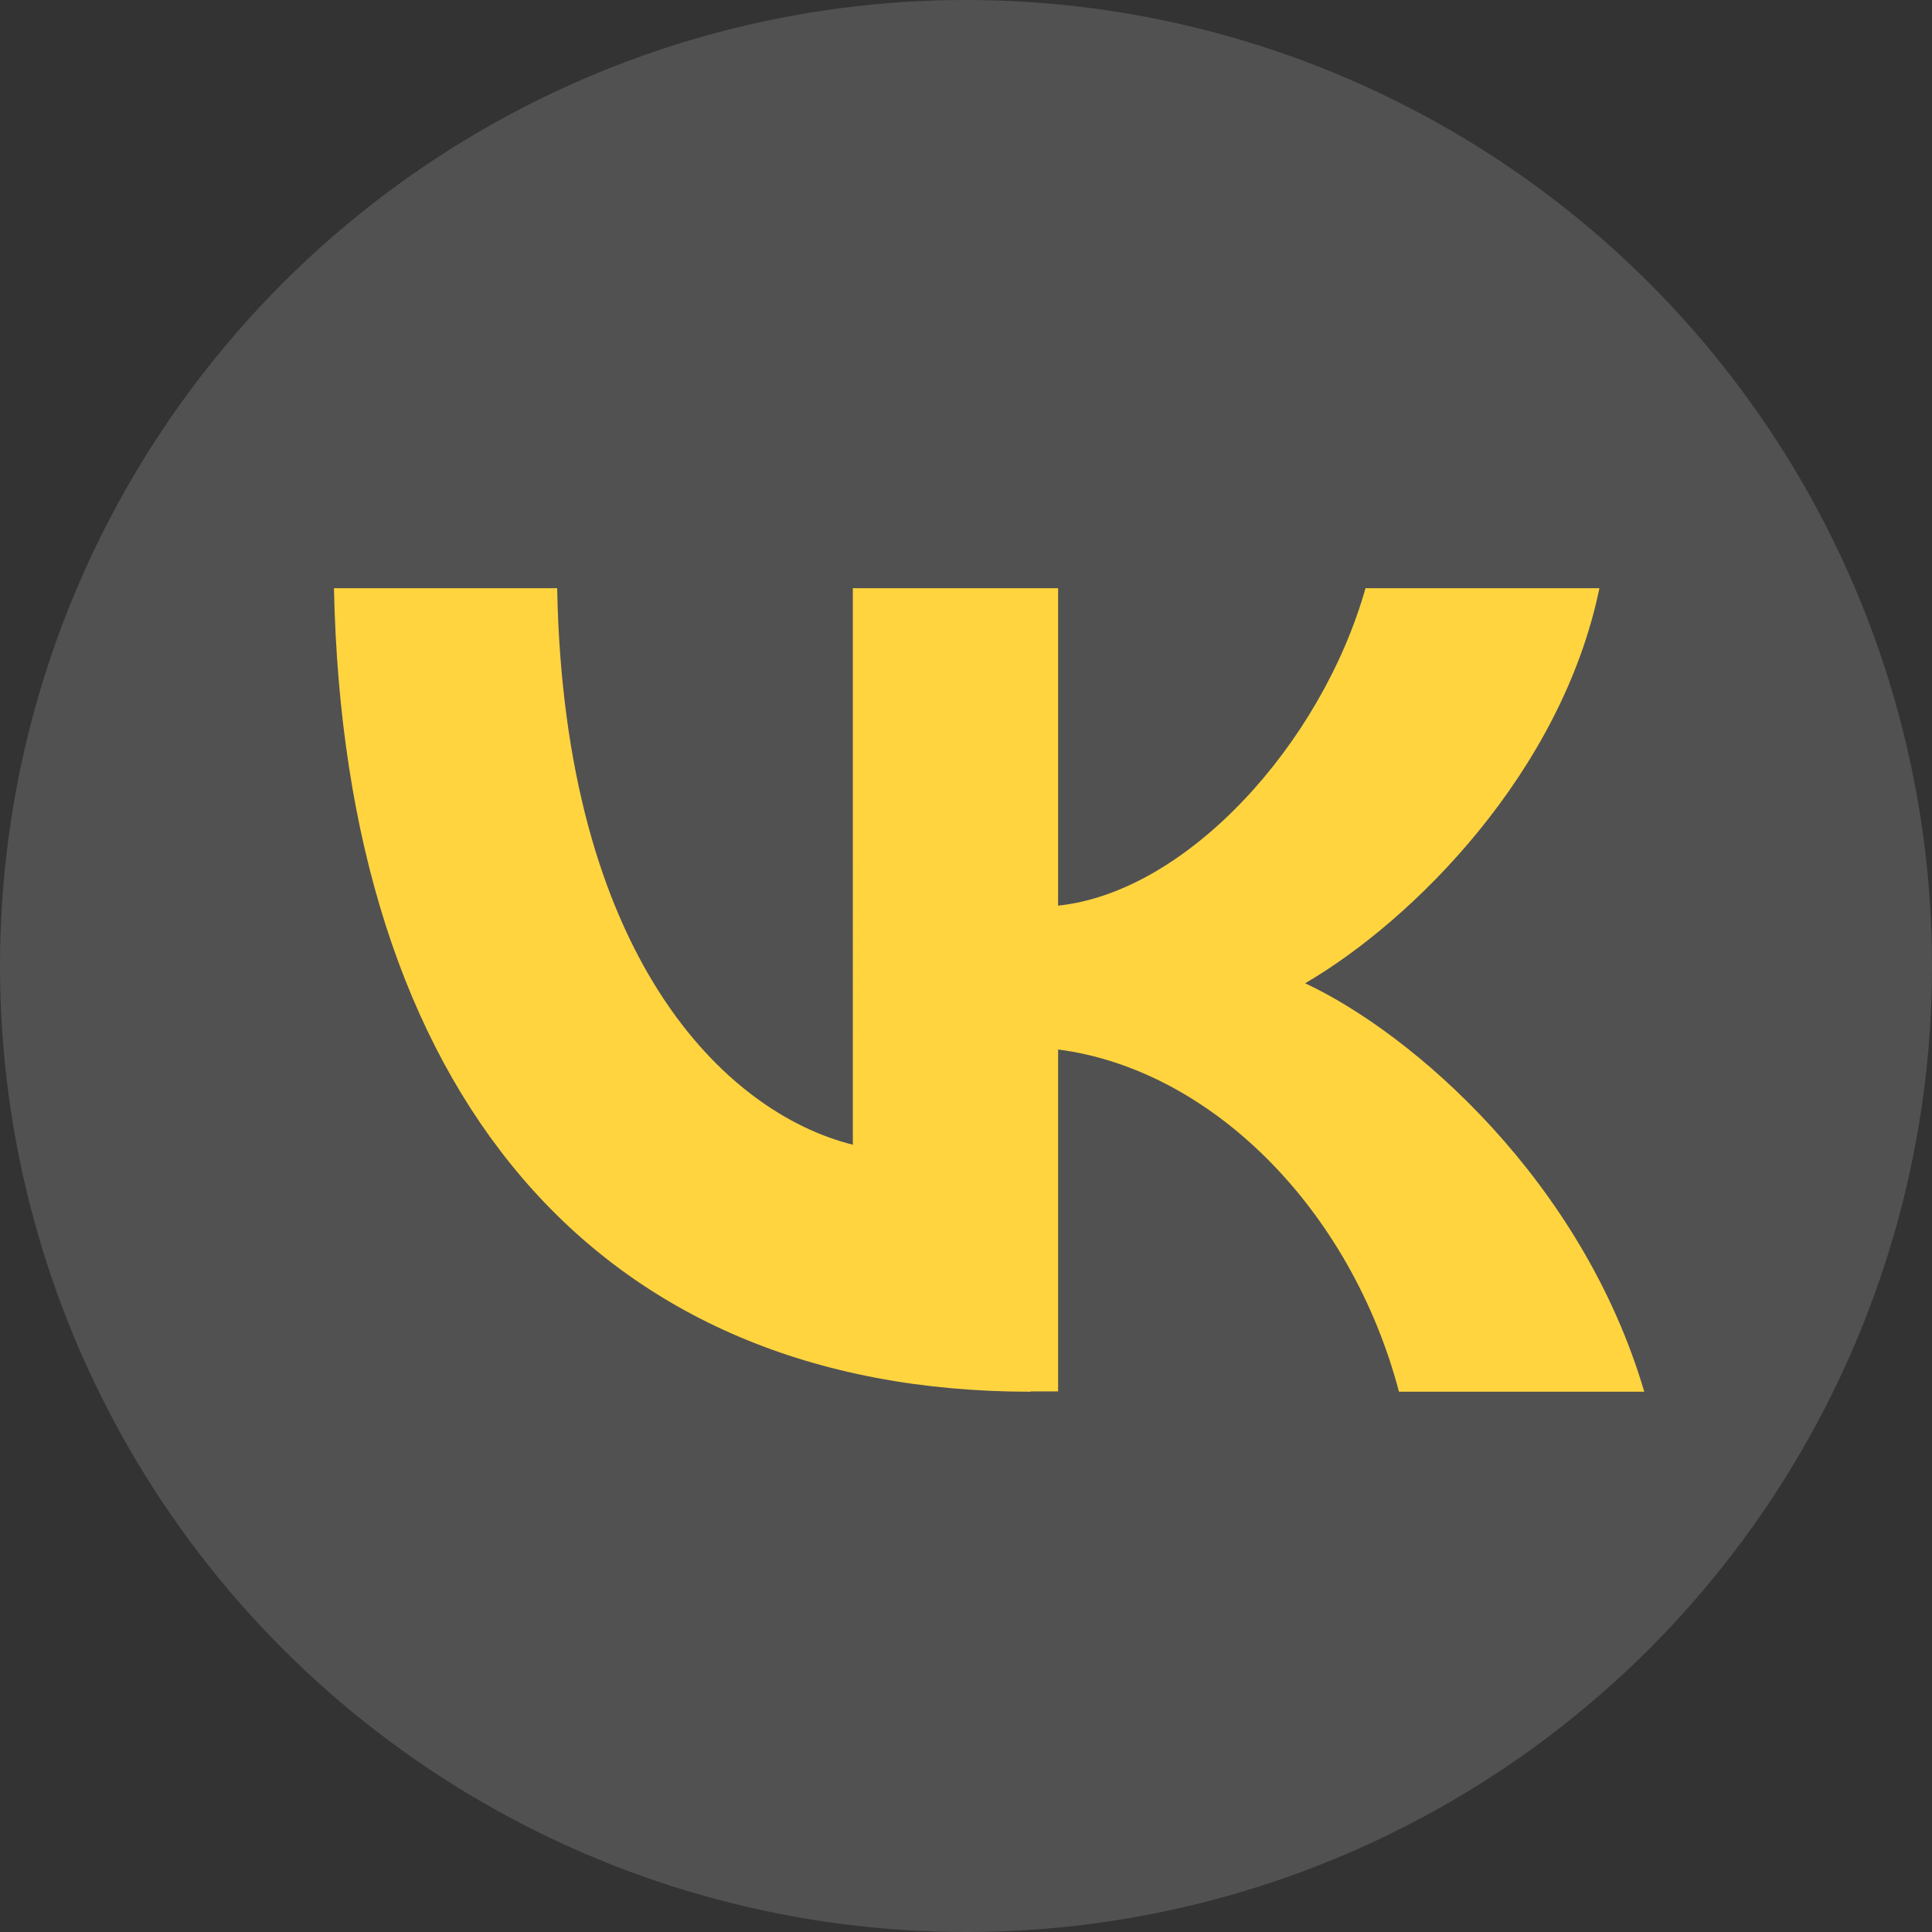
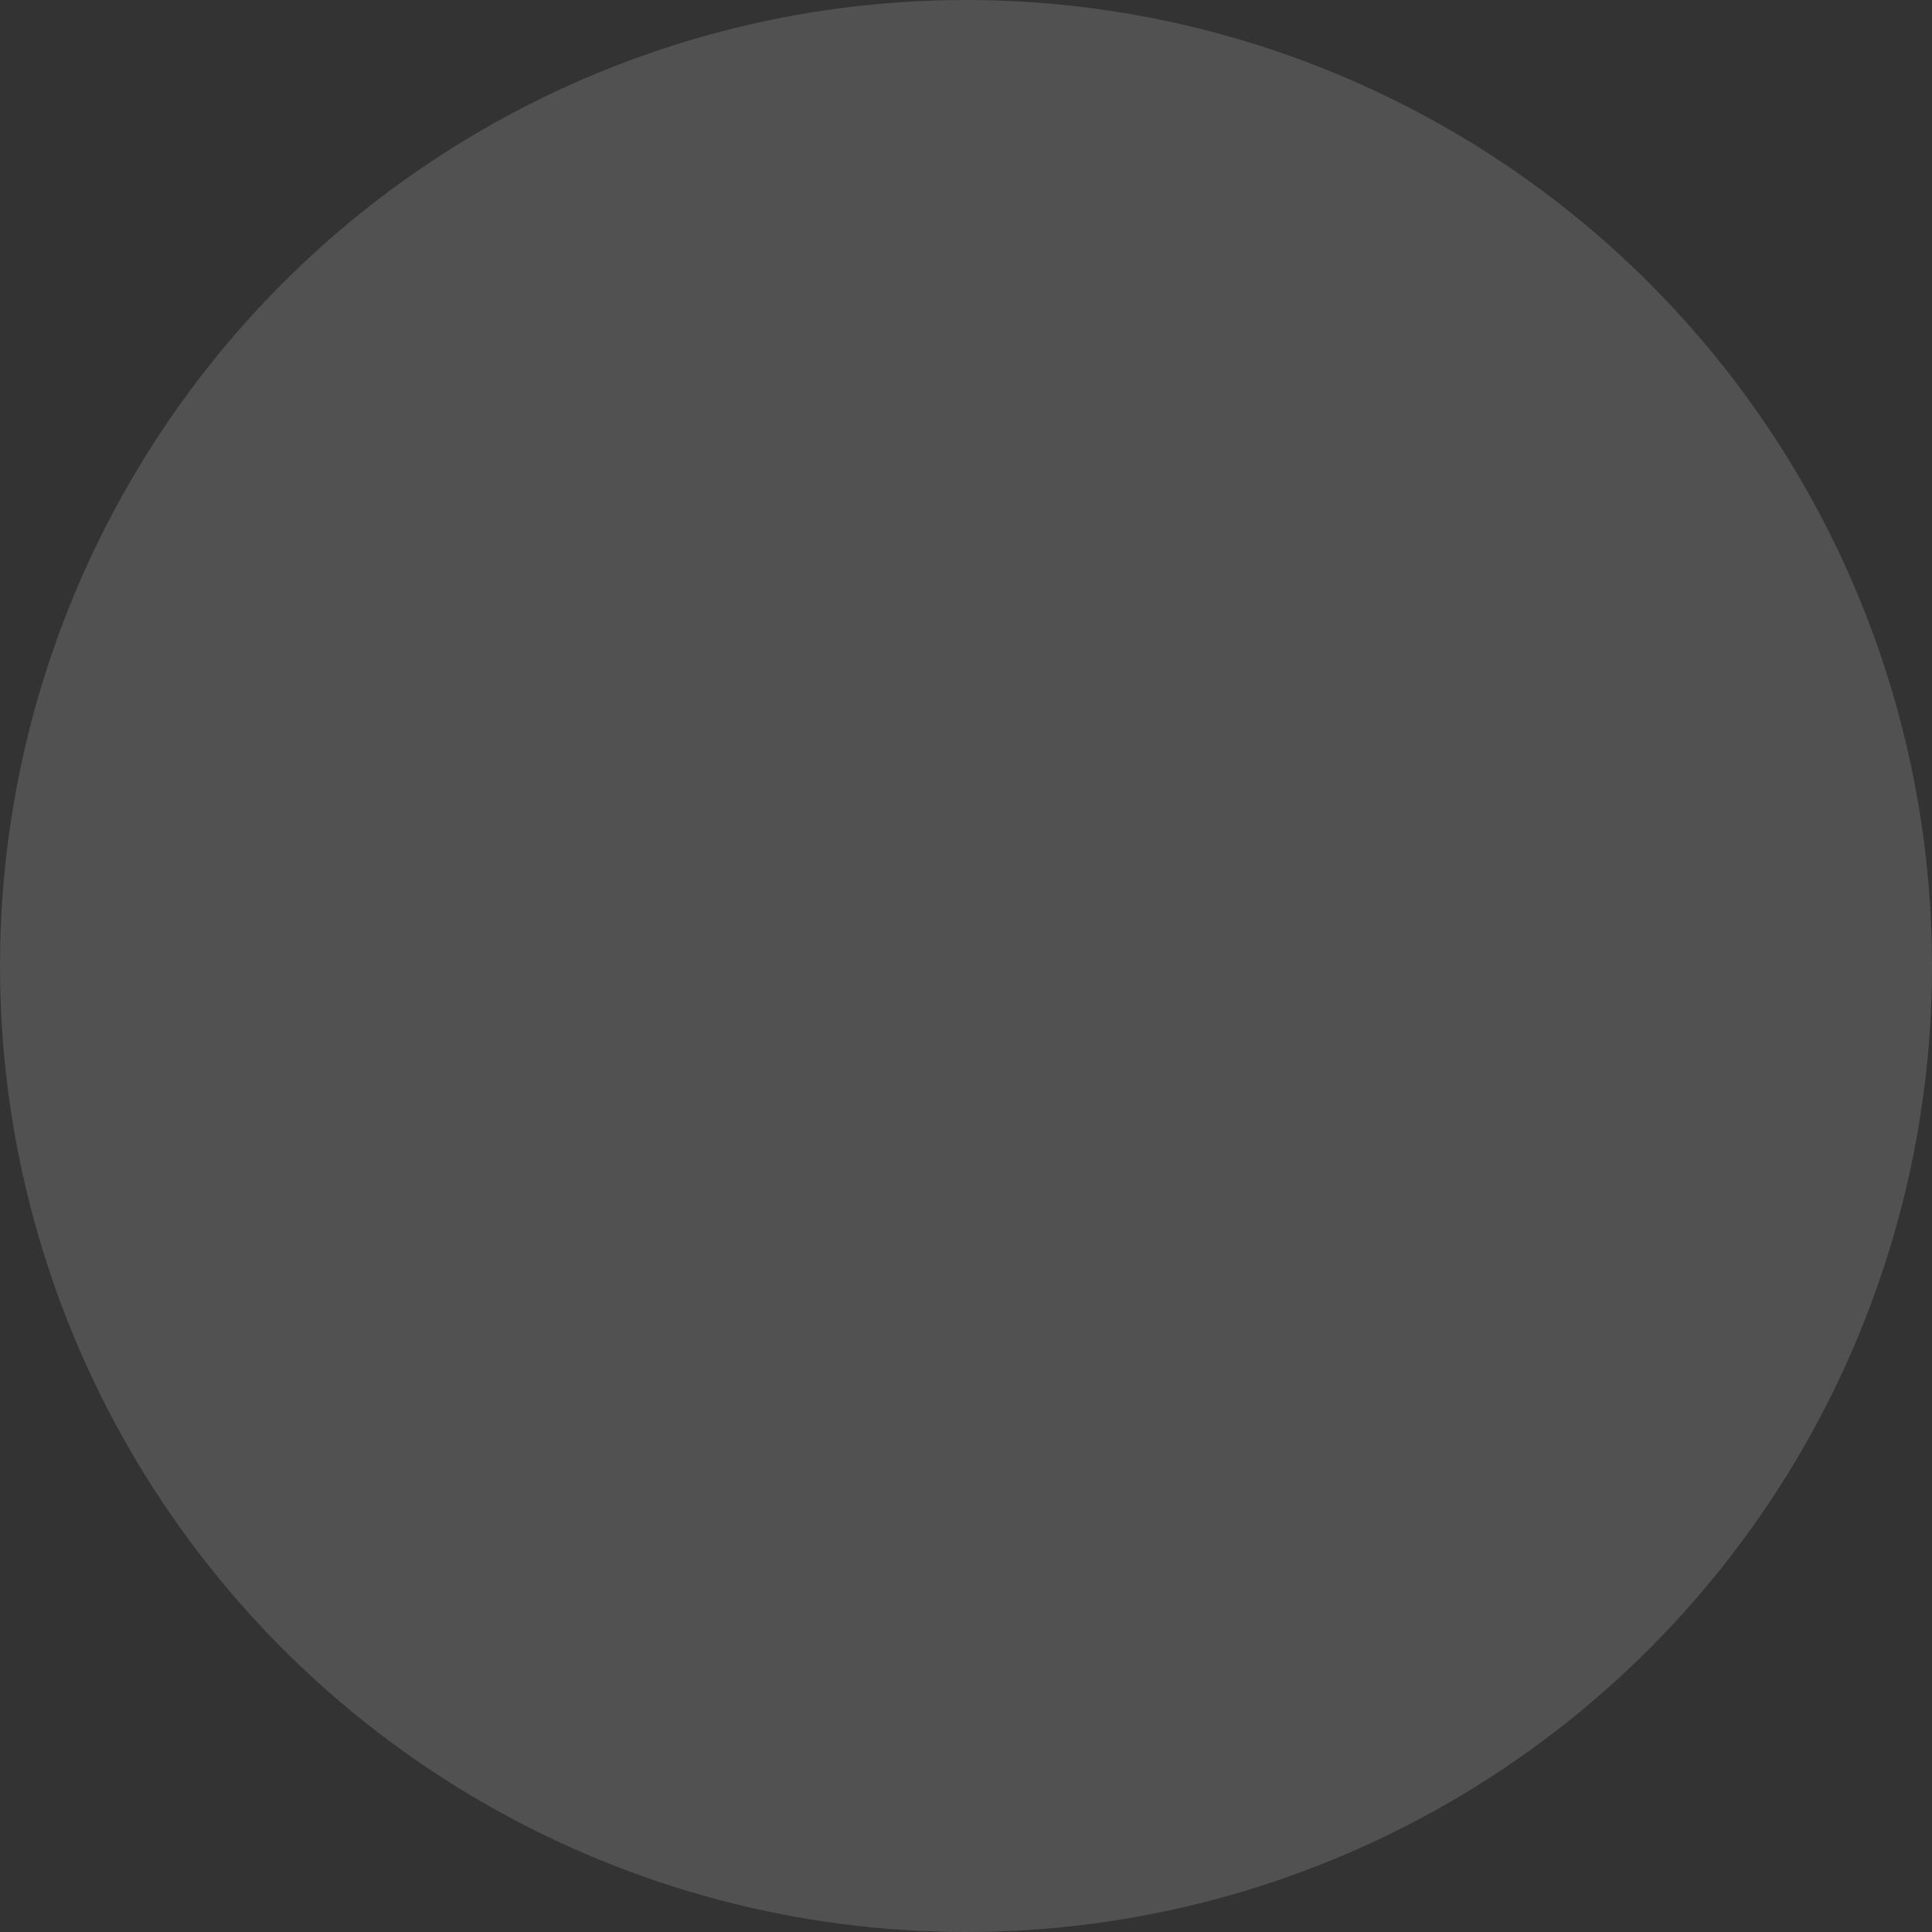
<svg xmlns="http://www.w3.org/2000/svg" width="56" height="56" viewBox="0 0 56 56">
  <rect x="0" y="0" width="56" height="56" fill="#333333" stroke="none" />
  <circle cx="28" cy="28" r="28" fill="white" opacity="0.15" />
-   <path d="M29.88 40.34C17.21 40.34 9.98 31.59 9.68 17.05h6.47c0.2 10.67 4.85 15.2 8.57 16.13V17.05h5.95v9.2c3.73-.39 7.63-4.68 8.91-9.2h6.78c-1.1 5.33-5.39 9.62-8.53 11.45 3.14 1.47 8.03 5.73 9.83 11.84h-7.11c-1.39-5.27-5.42-9.34-9.88-9.92v9.91h-.79z" fill="rgb(255, 212, 63)" />
</svg>